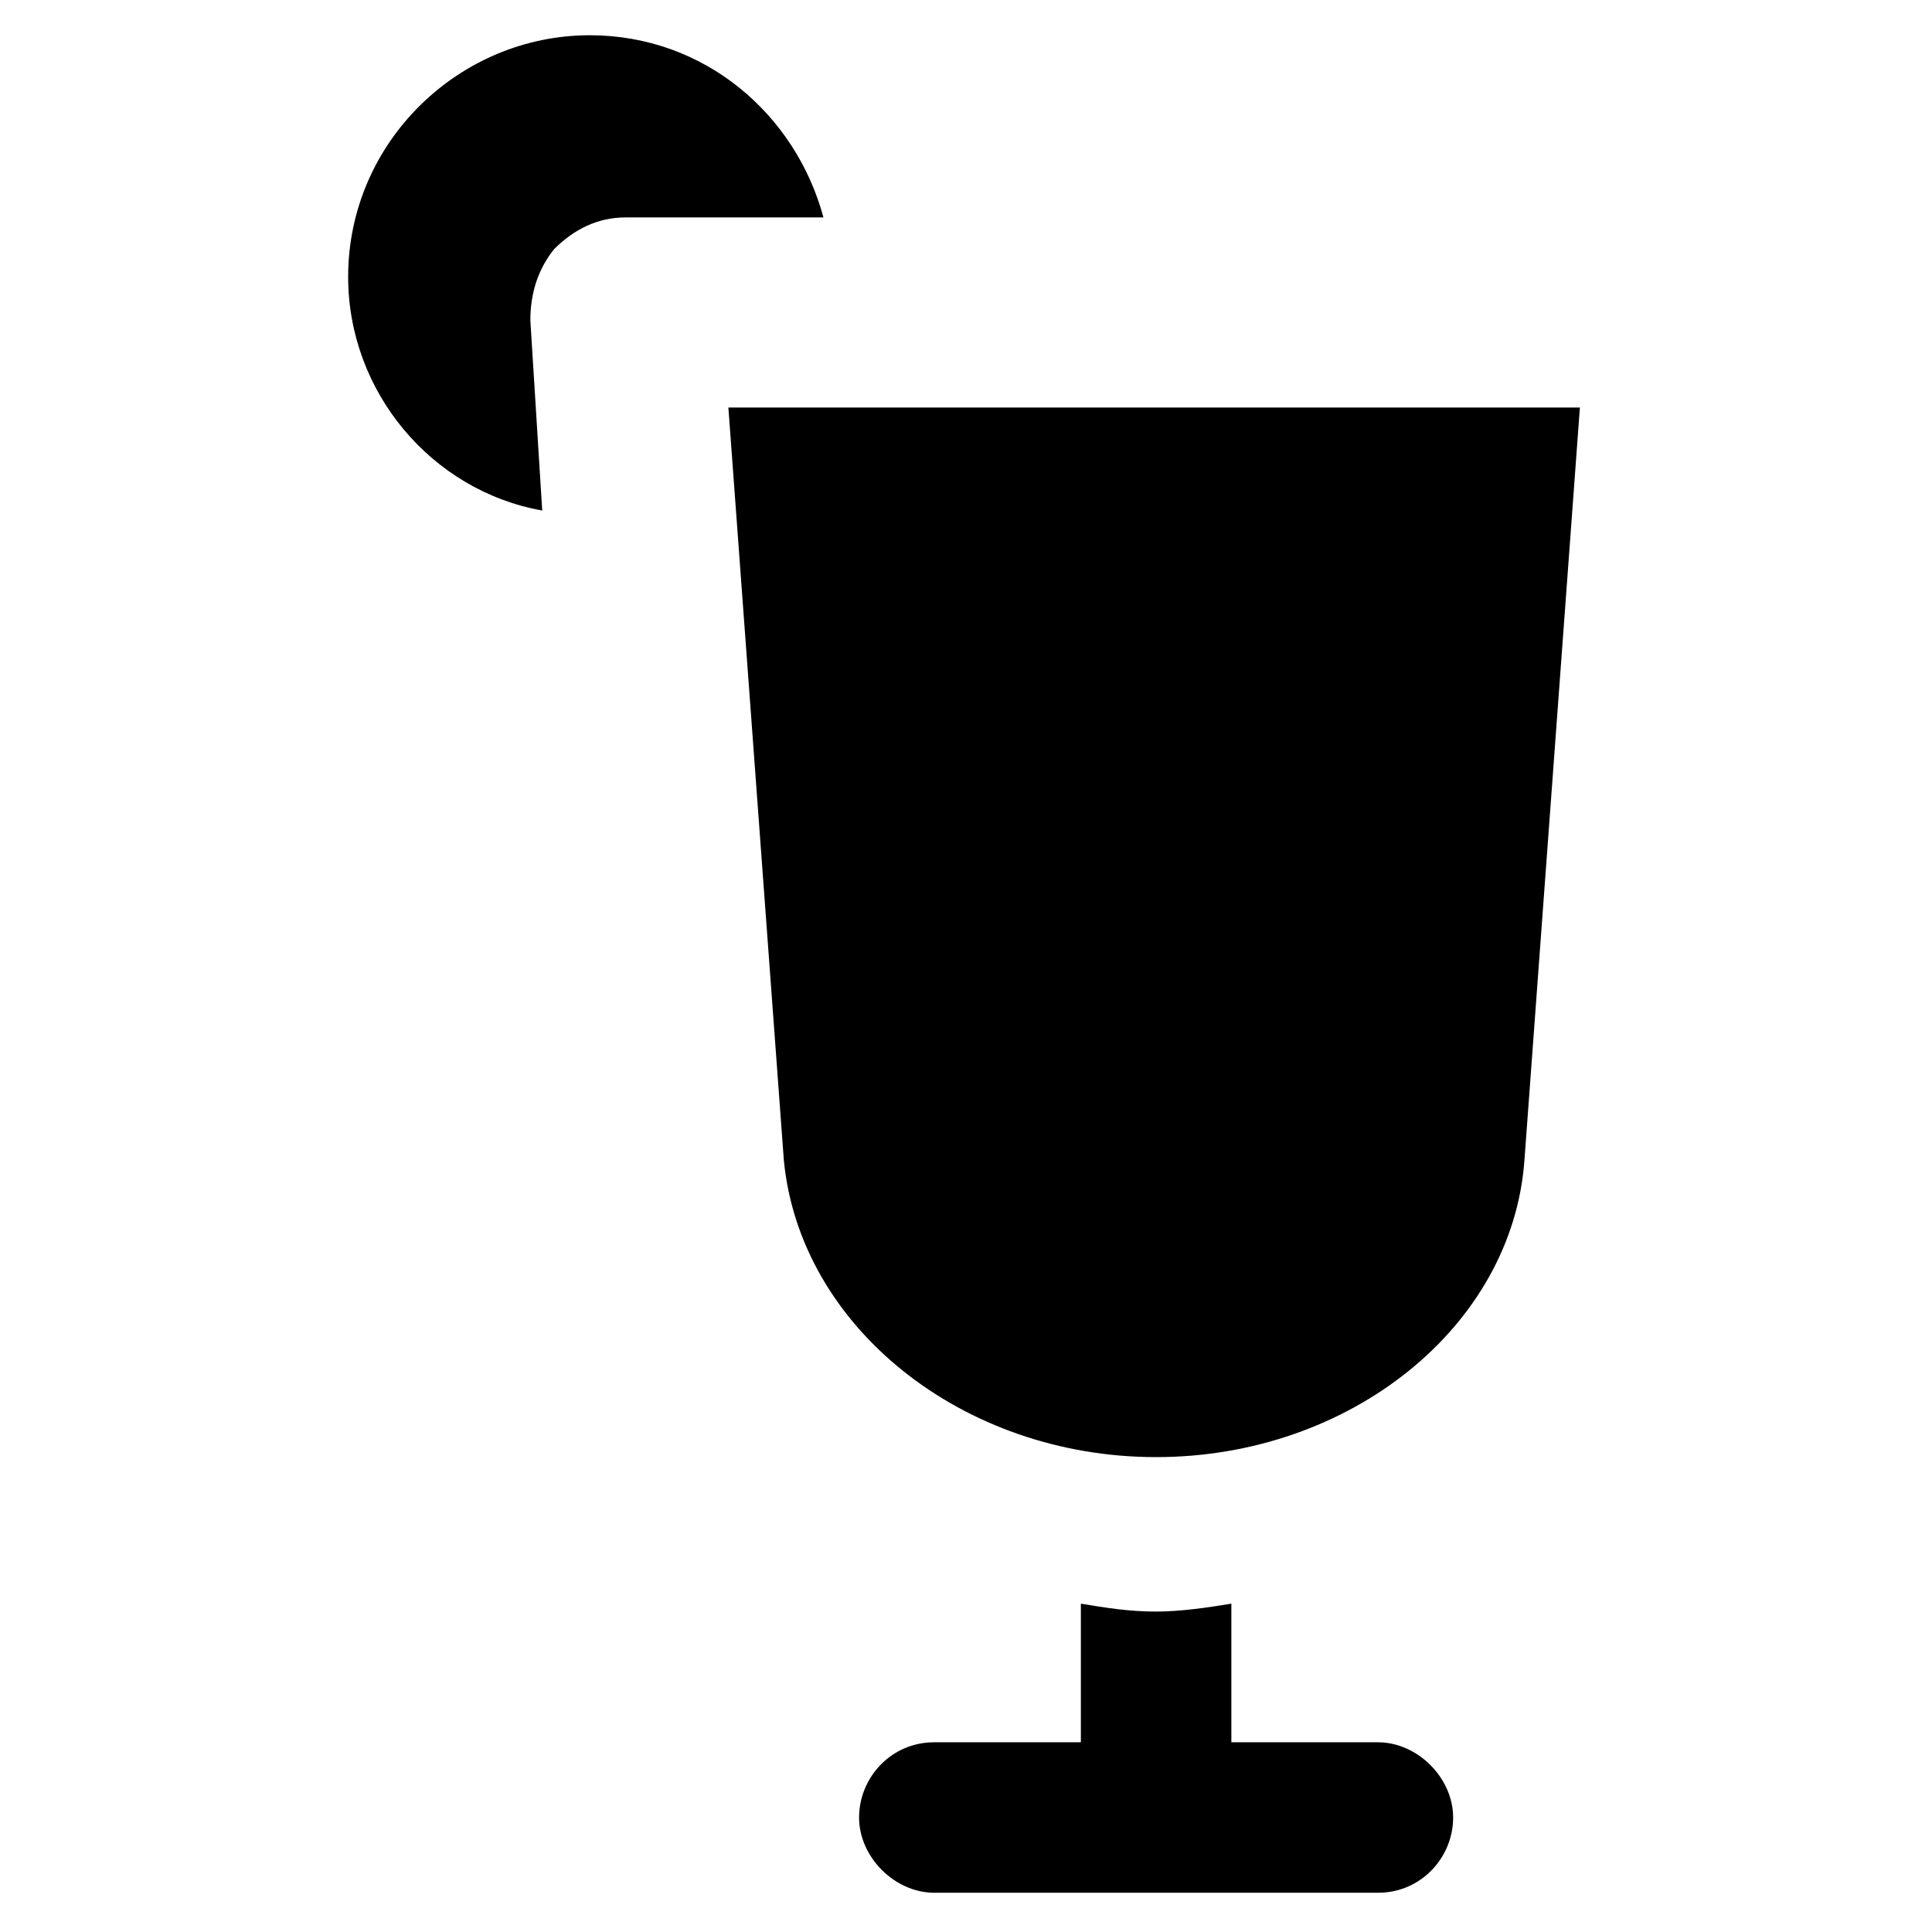
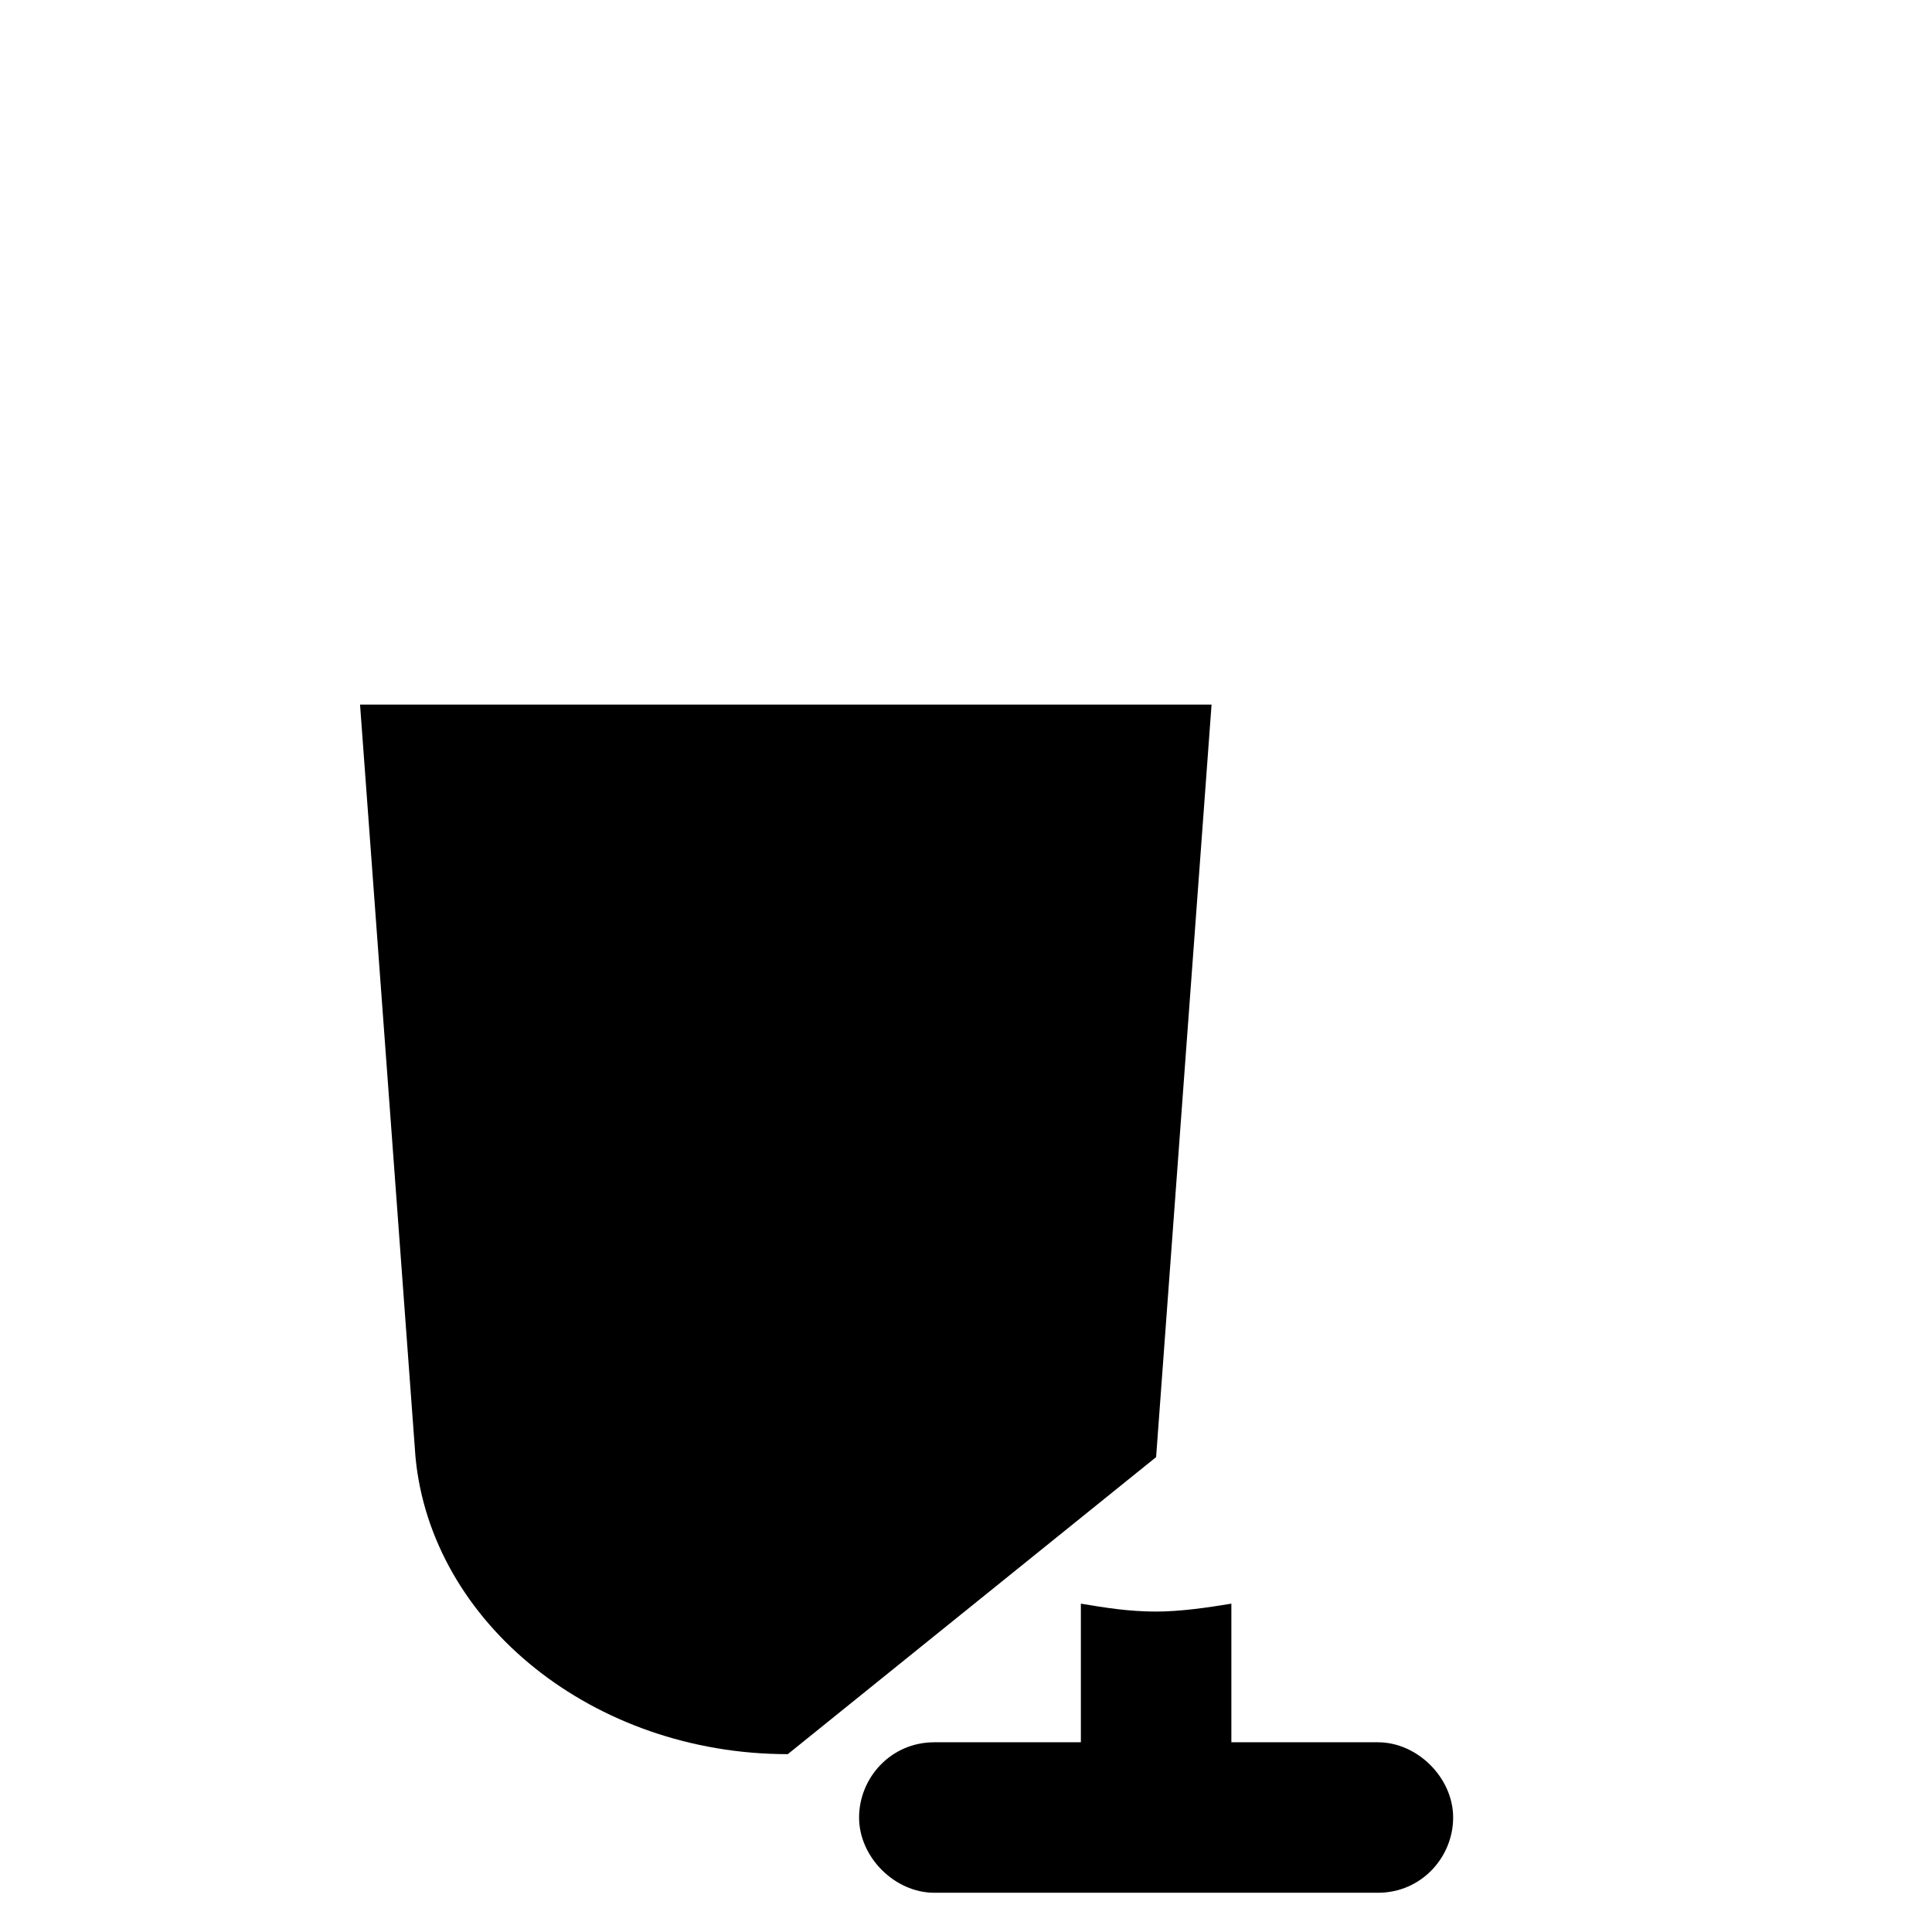
<svg xmlns="http://www.w3.org/2000/svg" fill="#000000" width="800px" height="800px" version="1.1" viewBox="144 144 512 512">
  <g>
-     <path d="m450.38 530.15c51.43 0 94.465-34.637 97.613-78.719l14.695-199.43h-225.66l14.695 199.43c4.195 44.082 47.23 78.719 98.66 78.719z" />
-     <path d="m300.29 153.34c-34.637 0-64.027 28.34-64.027 64.027 0 30.438 22.043 56.68 51.43 61.926l-3.144-50.379c0-7.348 2.098-13.645 6.297-18.895 5.246-5.246 11.547-8.398 18.895-8.398h52.48c-7.348-27.289-31.488-48.281-61.93-48.281z" />
+     <path d="m450.38 530.15l14.695-199.43h-225.66l14.695 199.43c4.195 44.082 47.23 78.719 98.66 78.719z" />
    <path d="m509.16 605.72h-38.836v-36.734c-6.297 1.051-13.645 2.098-19.941 2.098-7.348 0-13.645-1.051-19.941-2.098v36.734h-38.836c-11.547 0-19.941 9.445-19.941 19.941 0 10.496 9.445 19.941 19.941 19.941h117.55c11.547 0 19.941-9.445 19.941-19.941 0.004-10.496-9.445-19.941-19.941-19.941z" />
  </g>
</svg>